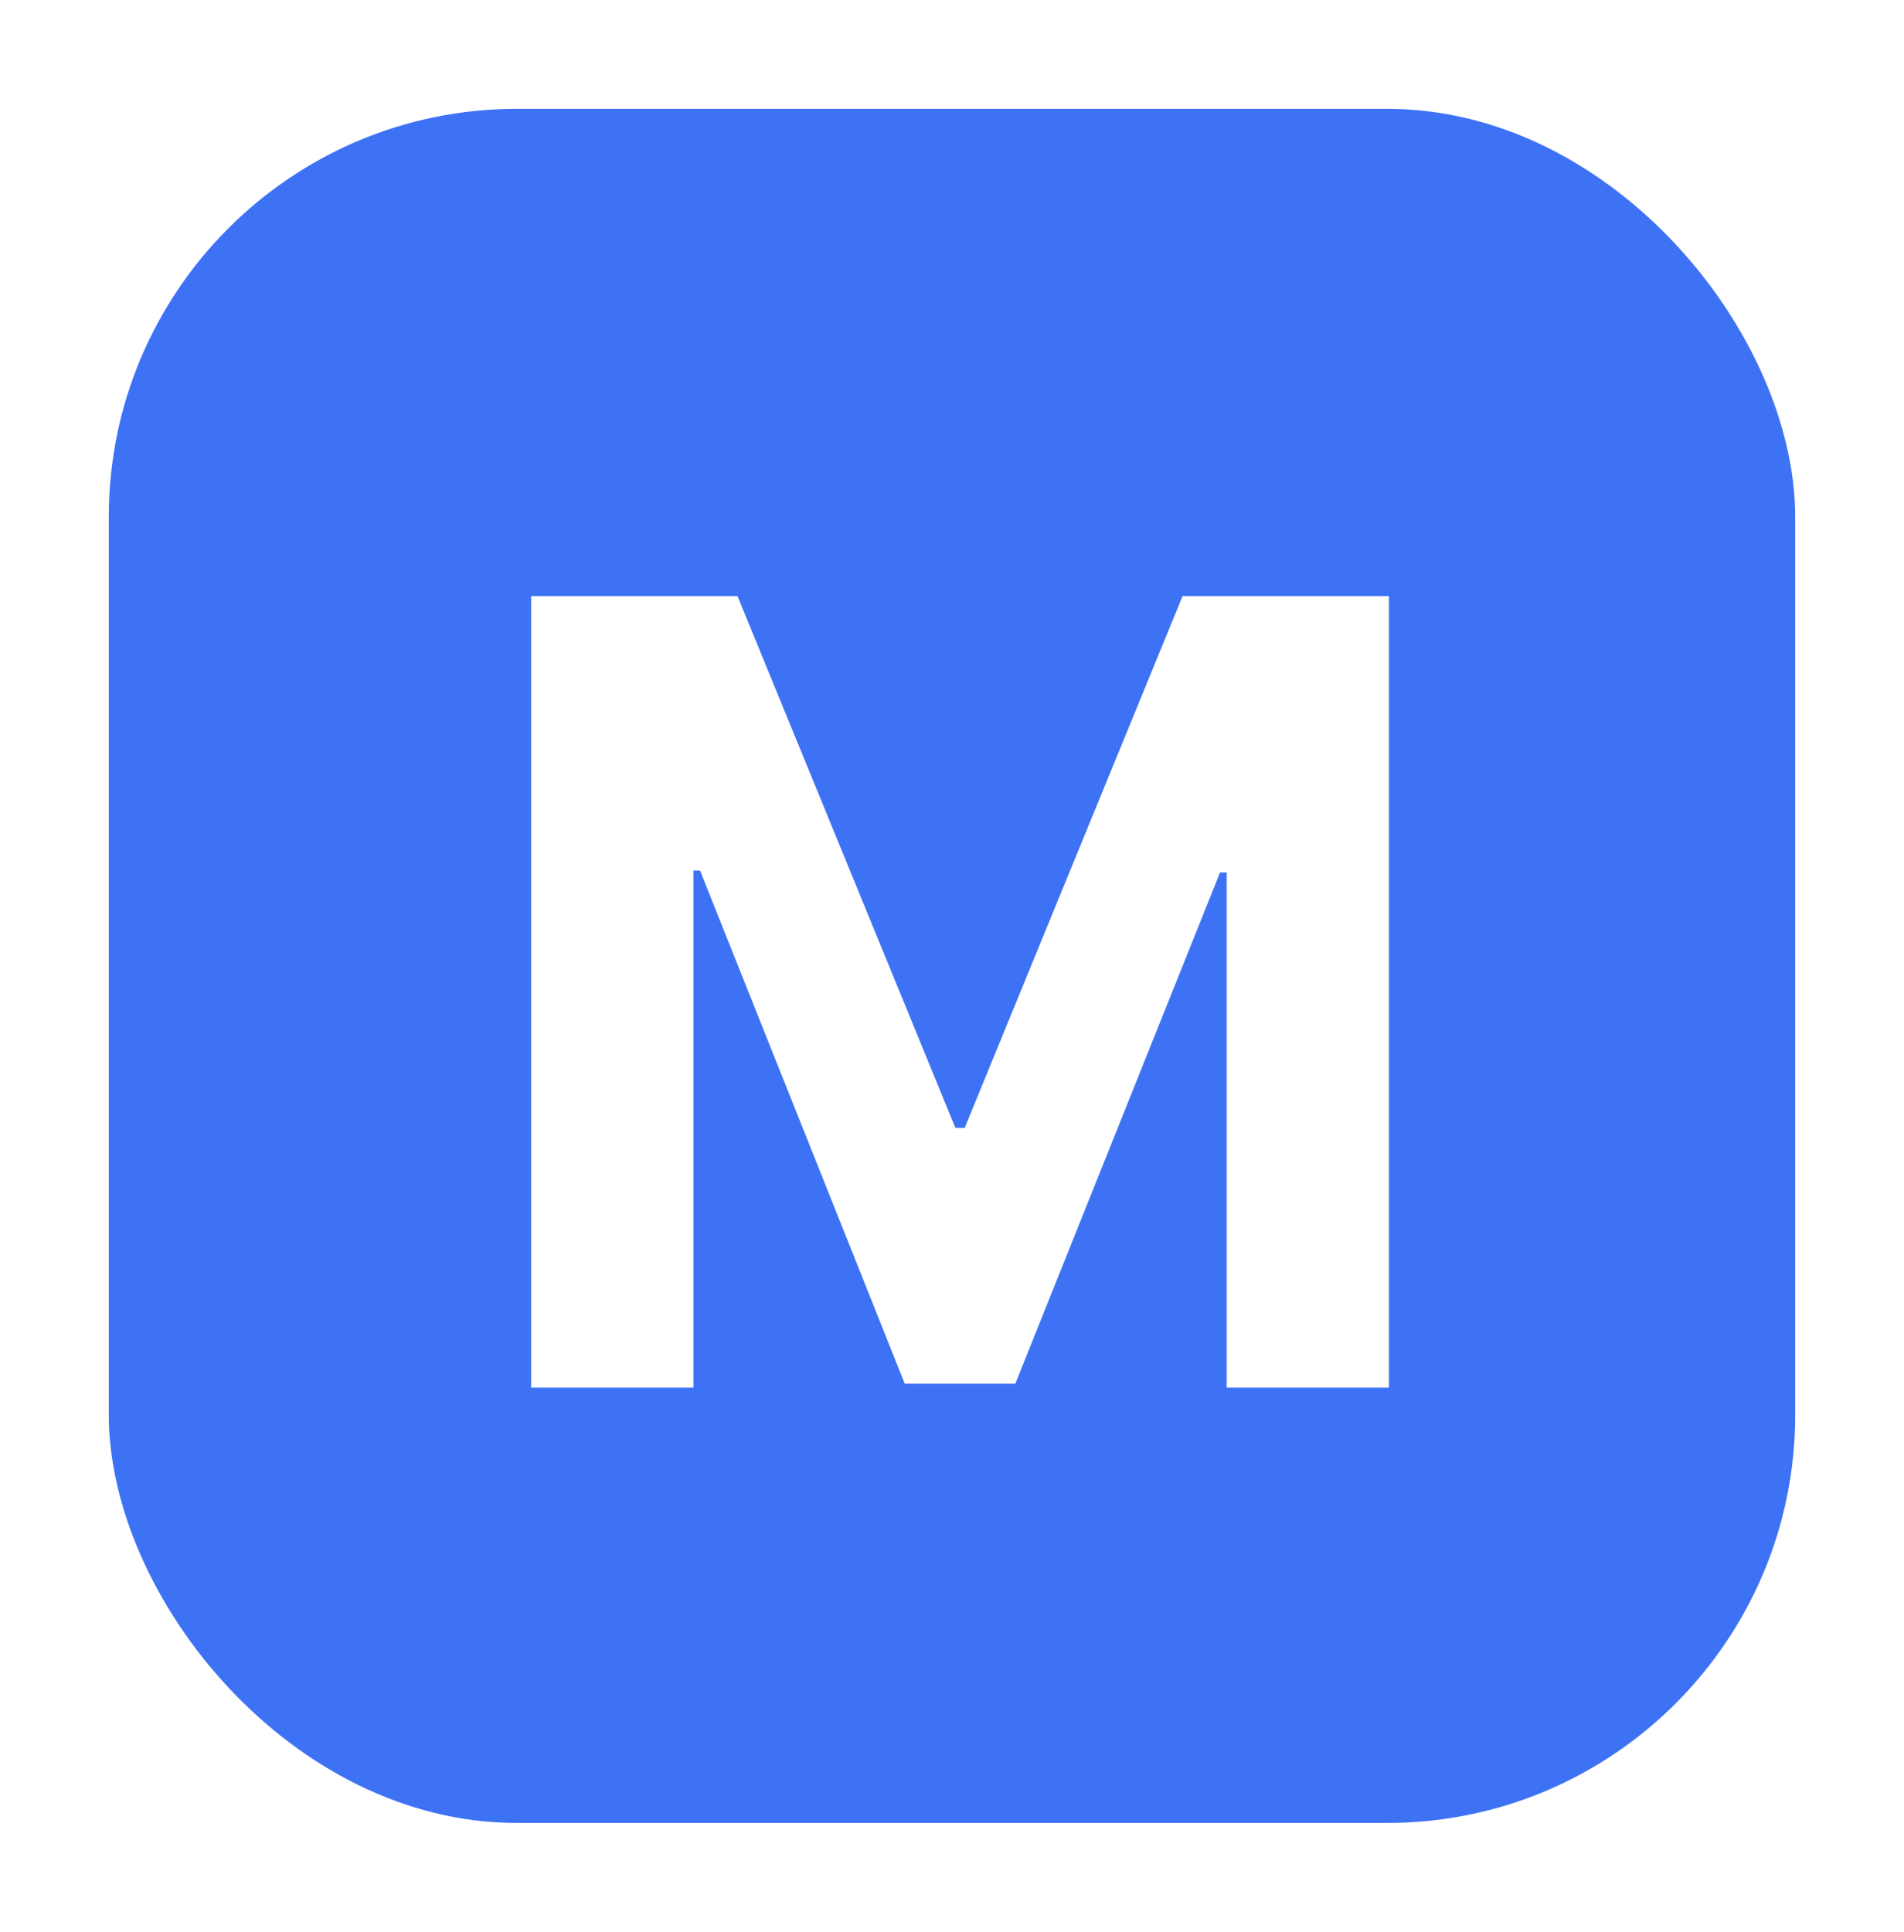
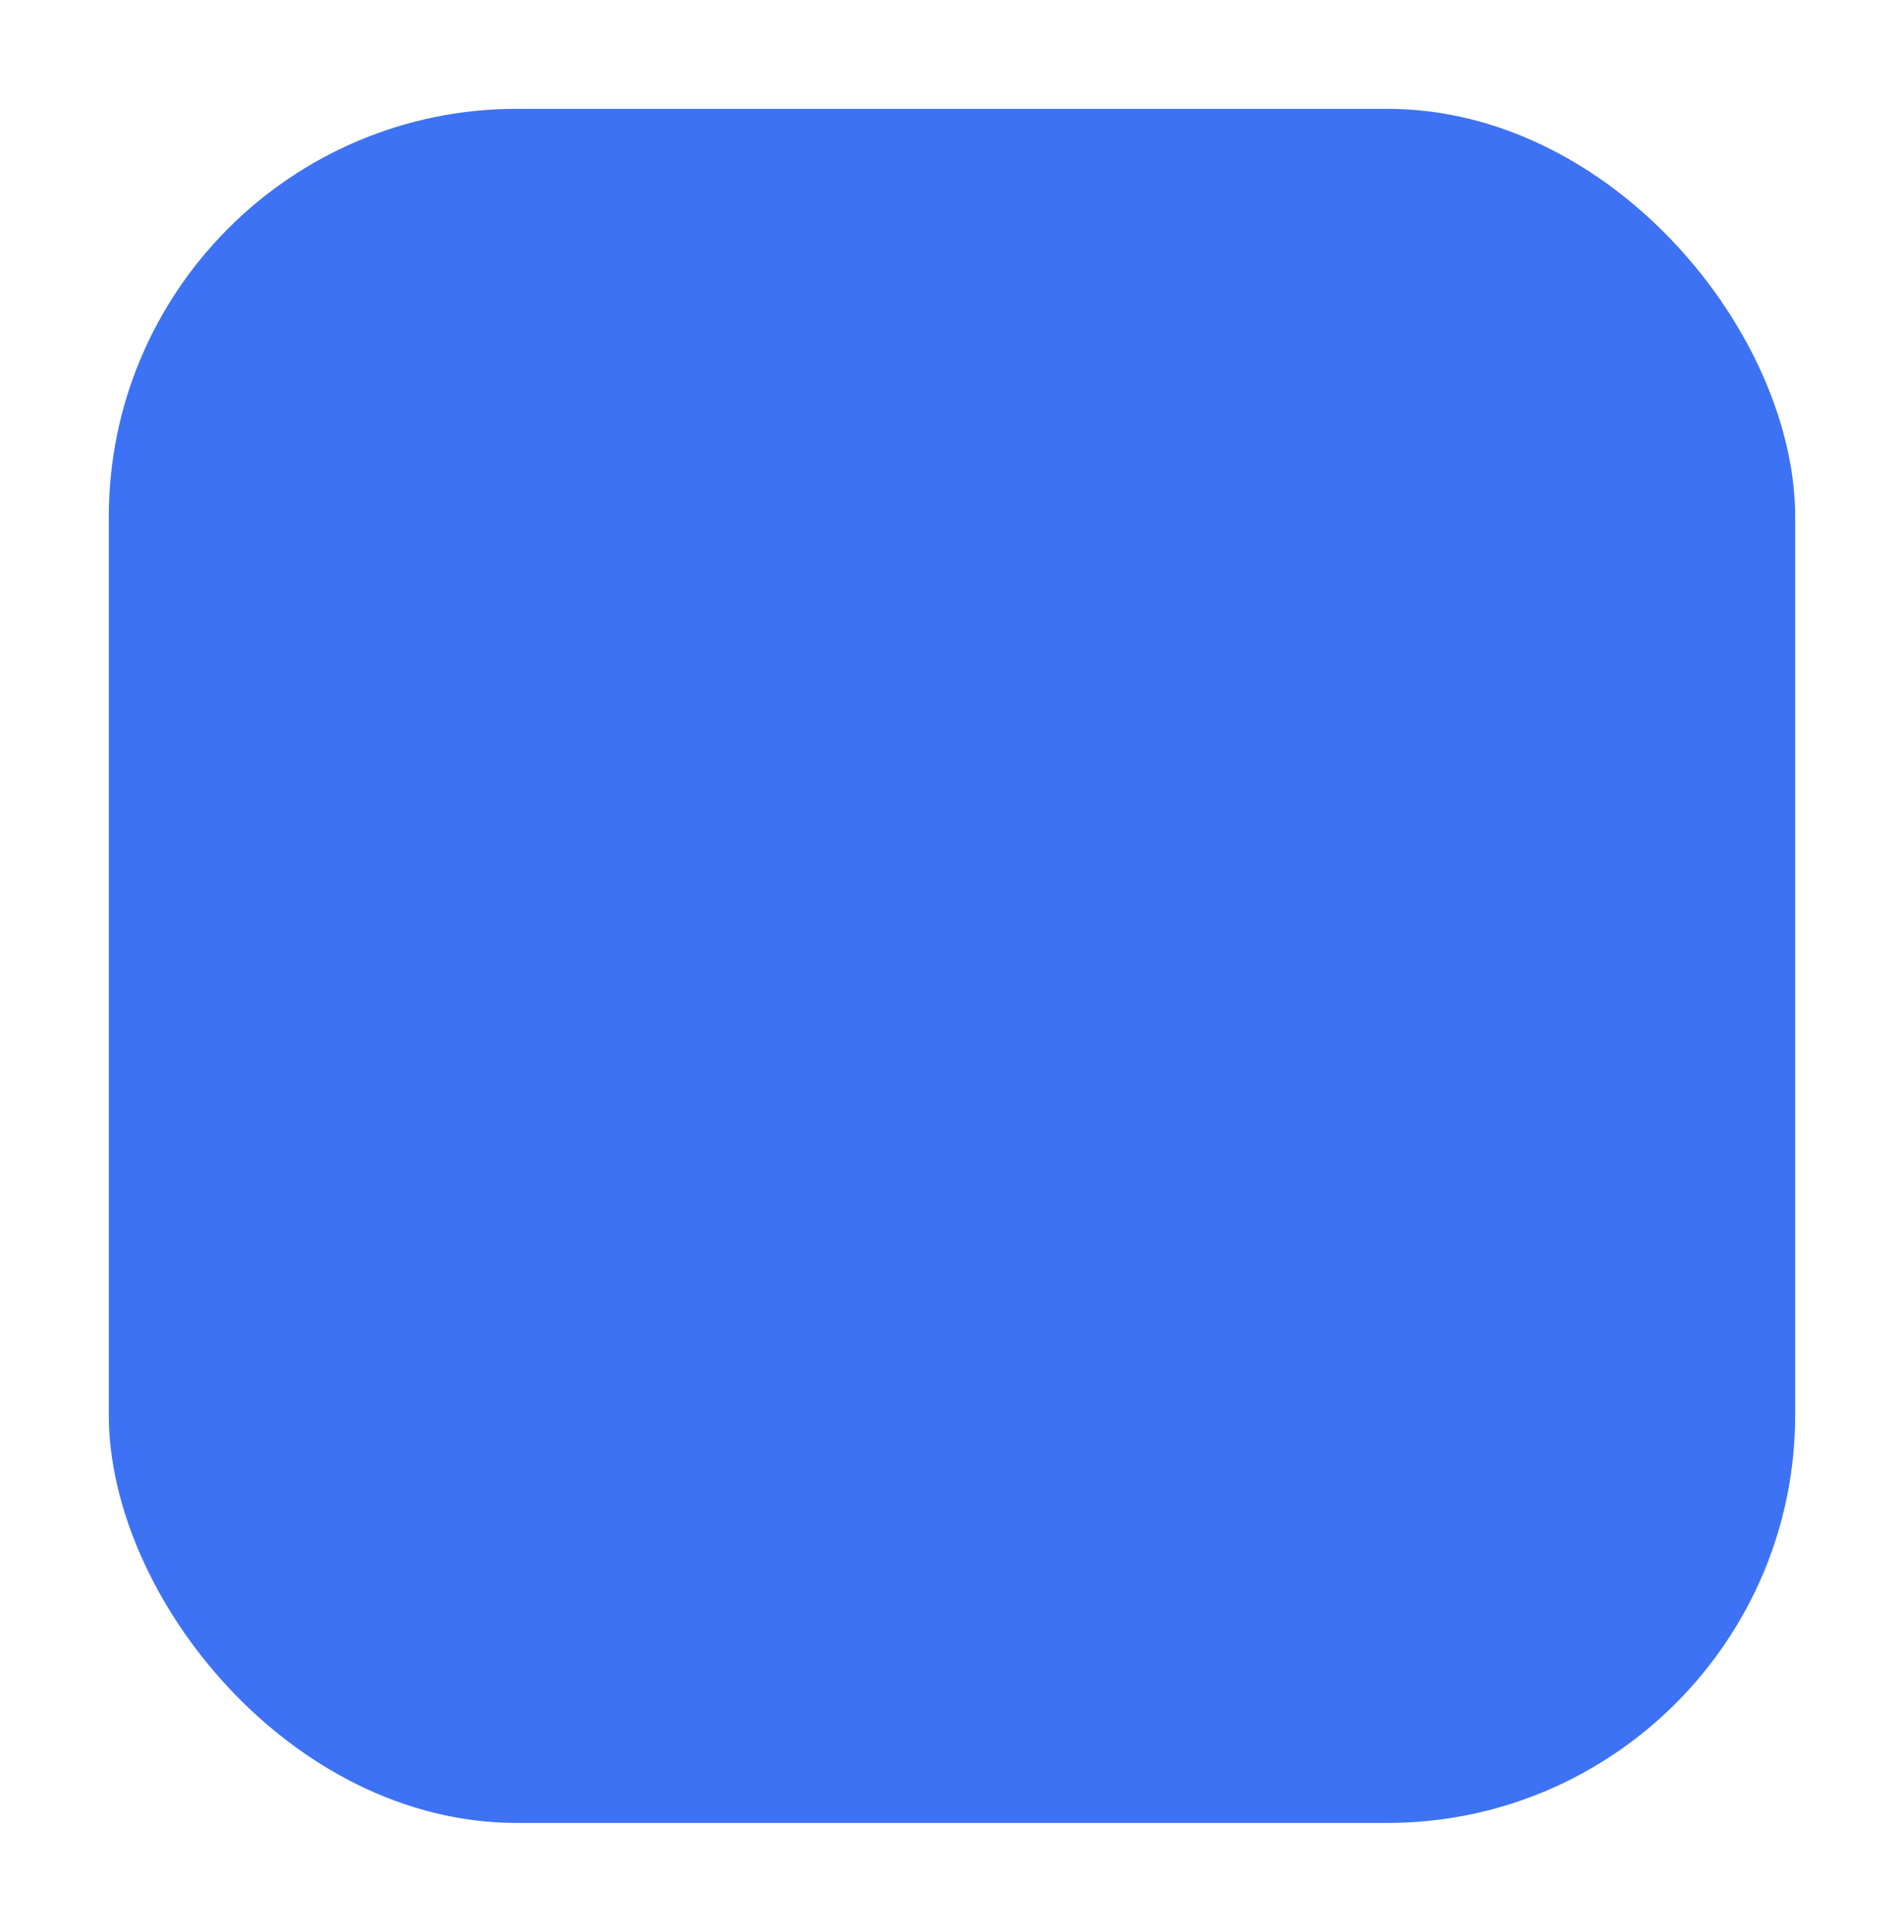
<svg xmlns="http://www.w3.org/2000/svg" width="70" height="71" viewBox="0 0 70 71" fill="none">
  <g filter="url(#filter0_d_1924_6)">
    <rect x="4" width="62" height="63" rx="15" fill="#3E72F5" />
-     <path d="M19.528 17.909H27.114L35.125 37.455H35.466L43.477 17.909H51.062V47H45.097V28.065H44.855L37.327 46.858H33.264L25.736 27.994H25.494V47H19.528V17.909Z" fill="white" />
  </g>
  <defs>
    <filter id="filter0_d_1924_6" x="0" y="0" width="70" height="71" filterUnits="userSpaceOnUse" color-interpolation-filters="sRGB">
      <feFlood flood-opacity="0" result="BackgroundImageFix" />
      <feColorMatrix in="SourceAlpha" type="matrix" values="0 0 0 0 0 0 0 0 0 0 0 0 0 0 0 0 0 0 127 0" result="hardAlpha" />
      <feOffset dy="4" />
      <feGaussianBlur stdDeviation="2" />
      <feComposite in2="hardAlpha" operator="out" />
      <feColorMatrix type="matrix" values="0 0 0 0 0 0 0 0 0 0 0 0 0 0 0 0 0 0 0.25 0" />
      <feBlend mode="normal" in2="BackgroundImageFix" result="effect1_dropShadow_1924_6" />
      <feBlend mode="normal" in="SourceGraphic" in2="effect1_dropShadow_1924_6" result="shape" />
    </filter>
  </defs>
</svg>